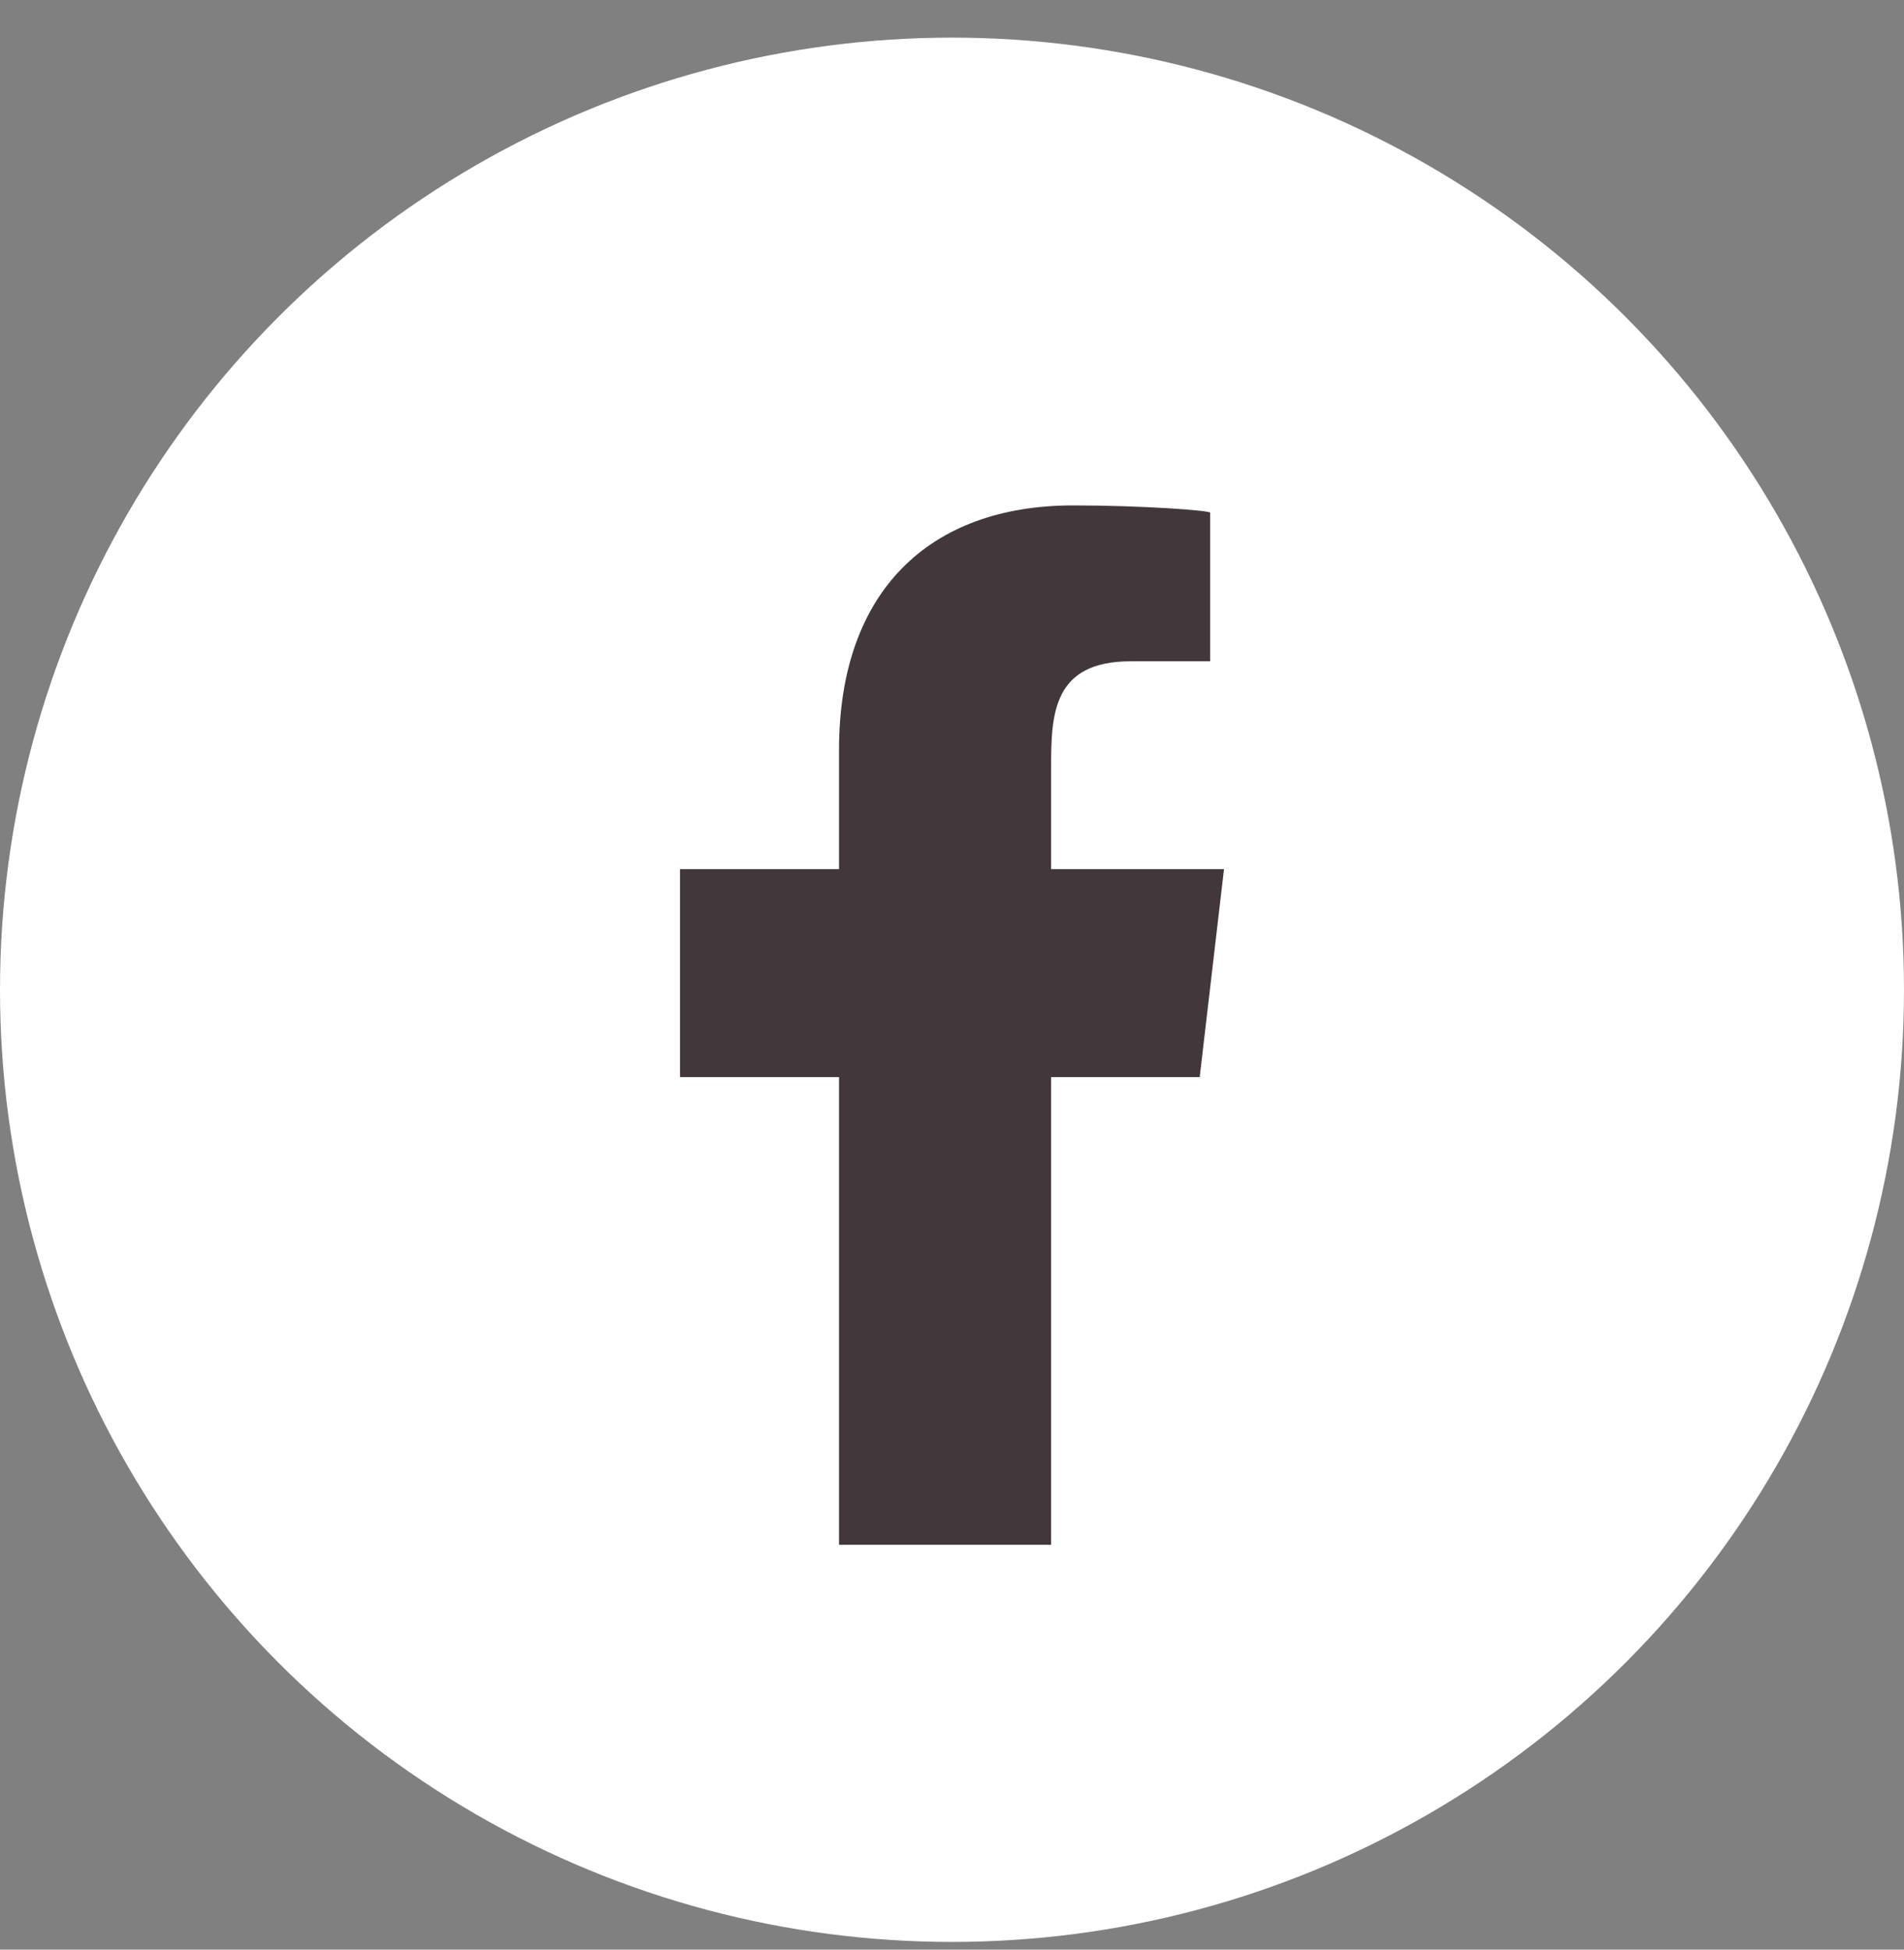
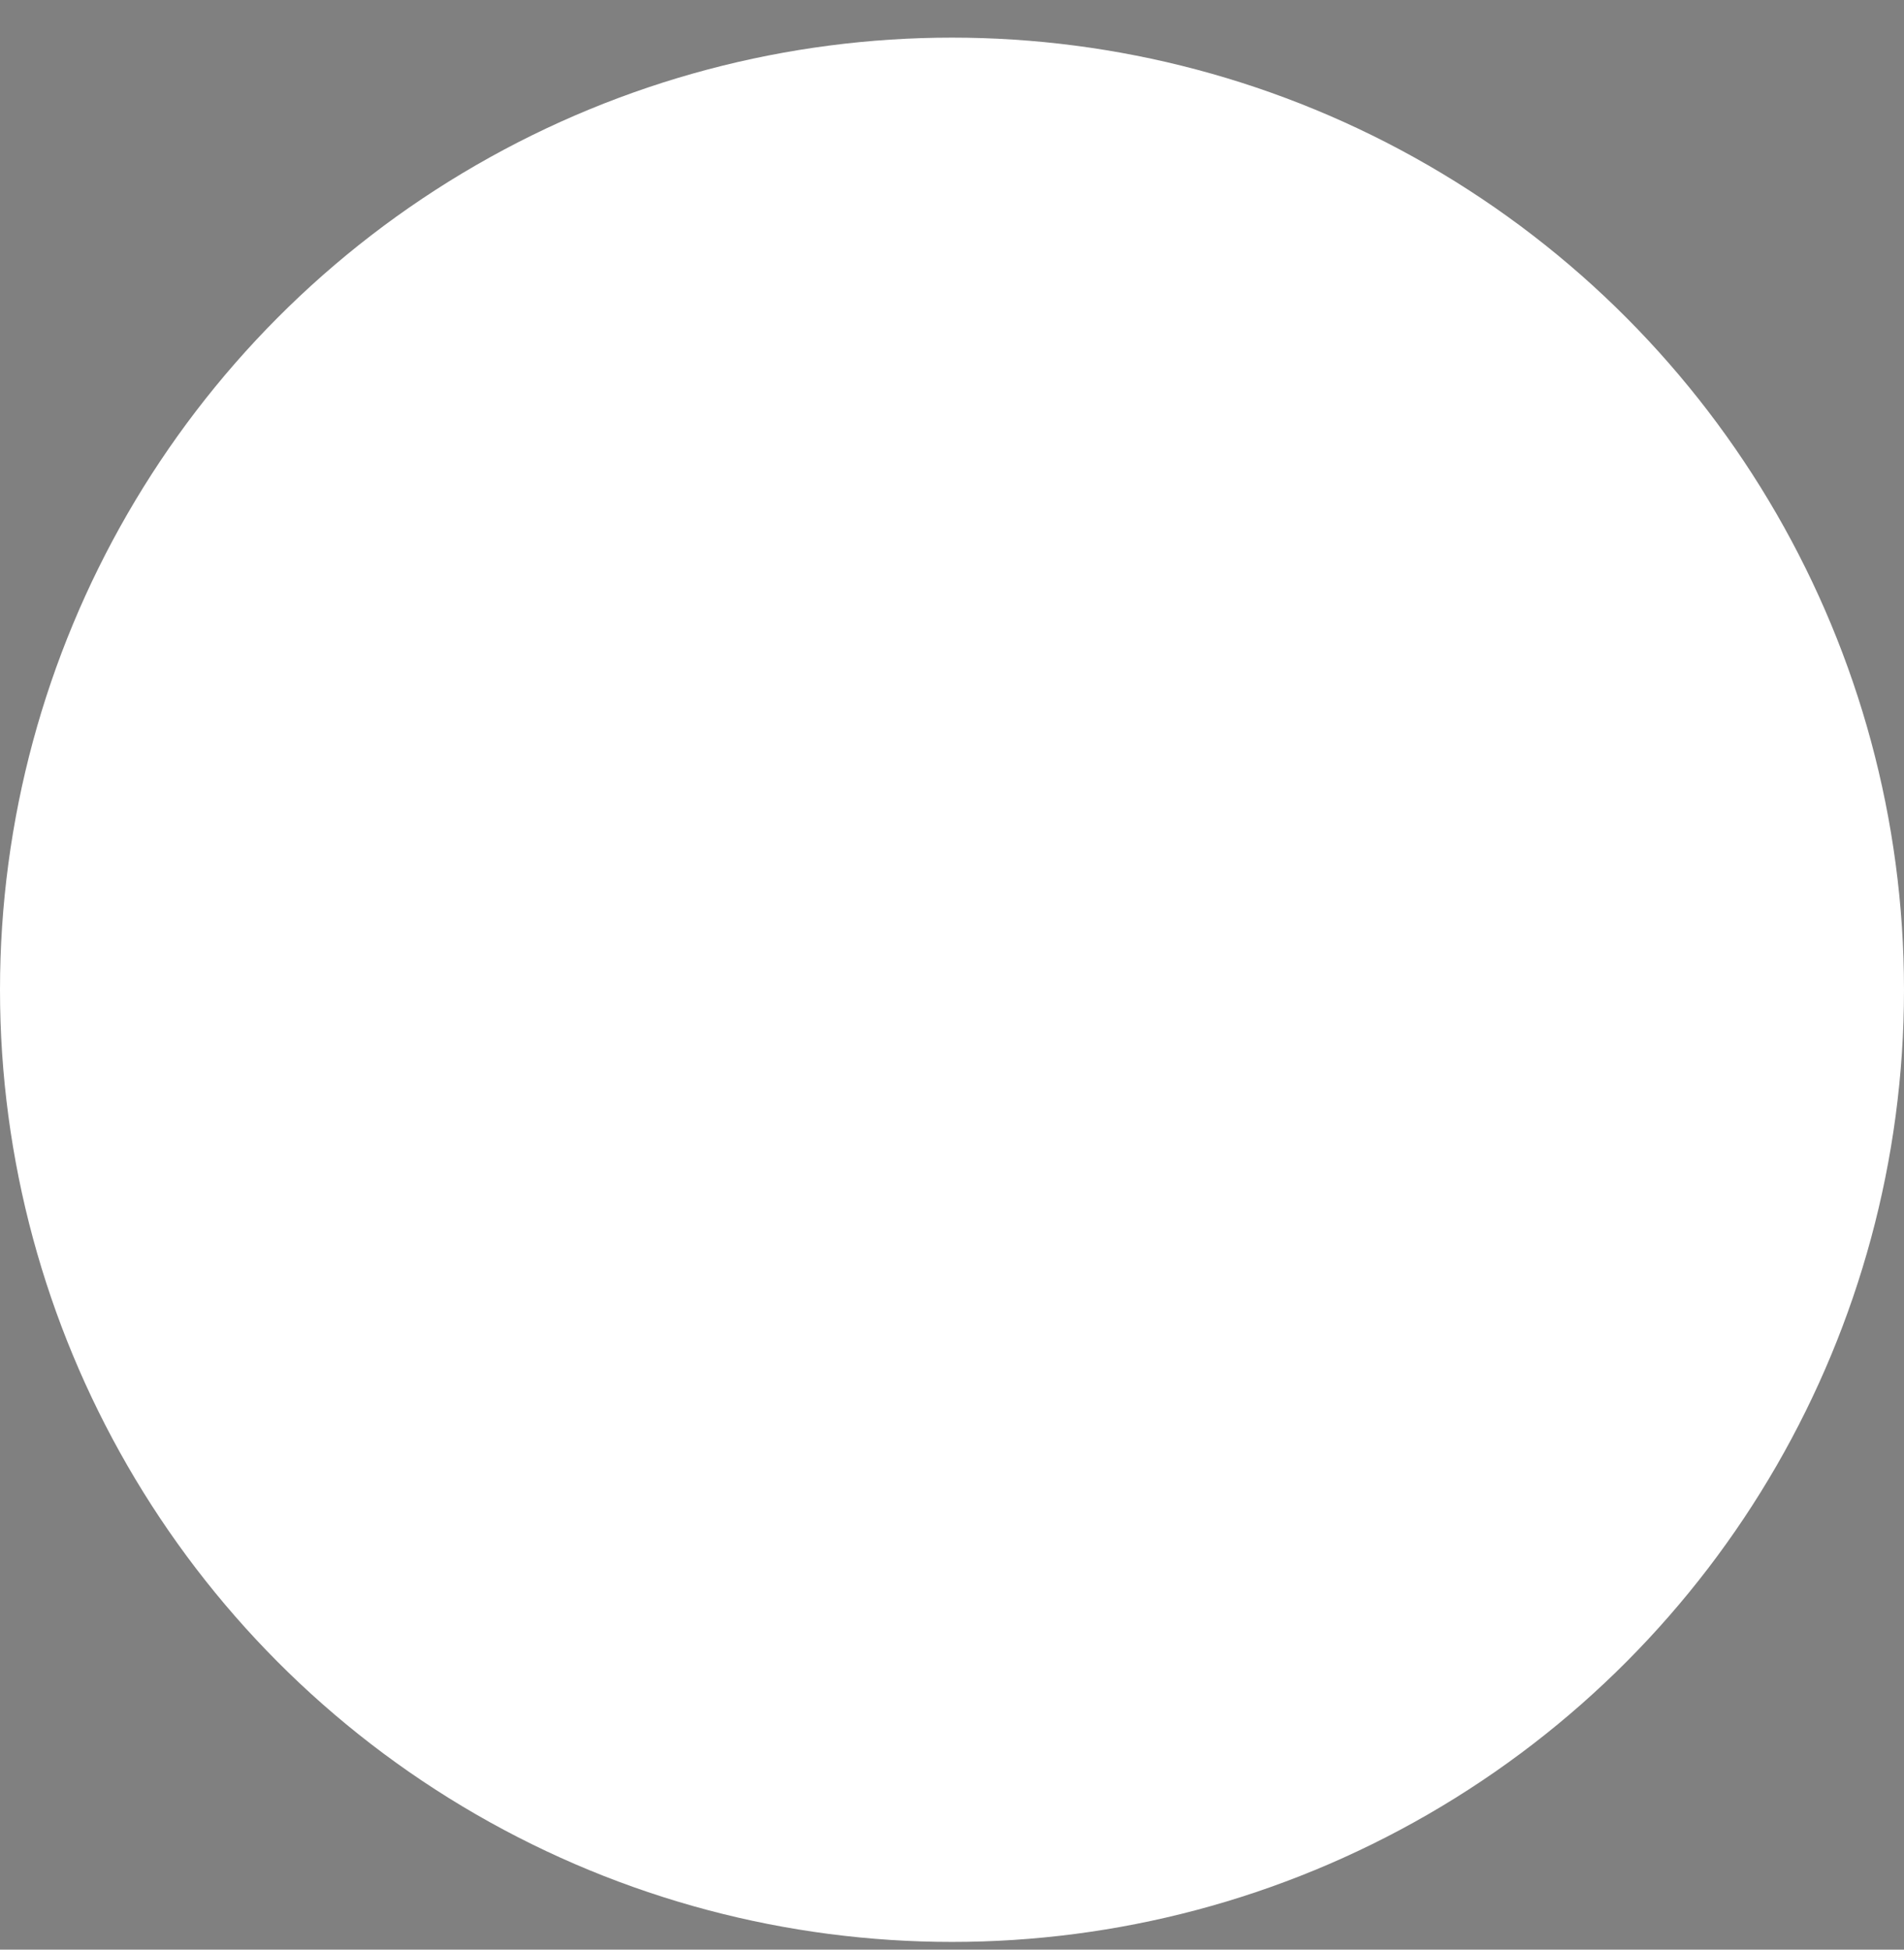
<svg xmlns="http://www.w3.org/2000/svg" width="42" height="43" viewBox="0 0 42 43" fill="none">
  <rect x="0" y="0" width="42" height="43" fill="#808080" stroke="none" />
  <circle cx="21" cy="21.83" r="21" fill="white" />
-   <path fill-rule="evenodd" clip-rule="evenodd" d="M23.186 34.07V23.755H26.464L27 19.17H23.186V16.937C23.186 15.757 23.217 14.585 24.944 14.585H26.694V11.308C26.694 11.258 25.191 11.147 23.671 11.147C20.496 11.147 18.508 13.046 18.508 16.534V19.17H15V23.755H18.508V34.07H23.186Z" fill="#42383B" />
</svg>